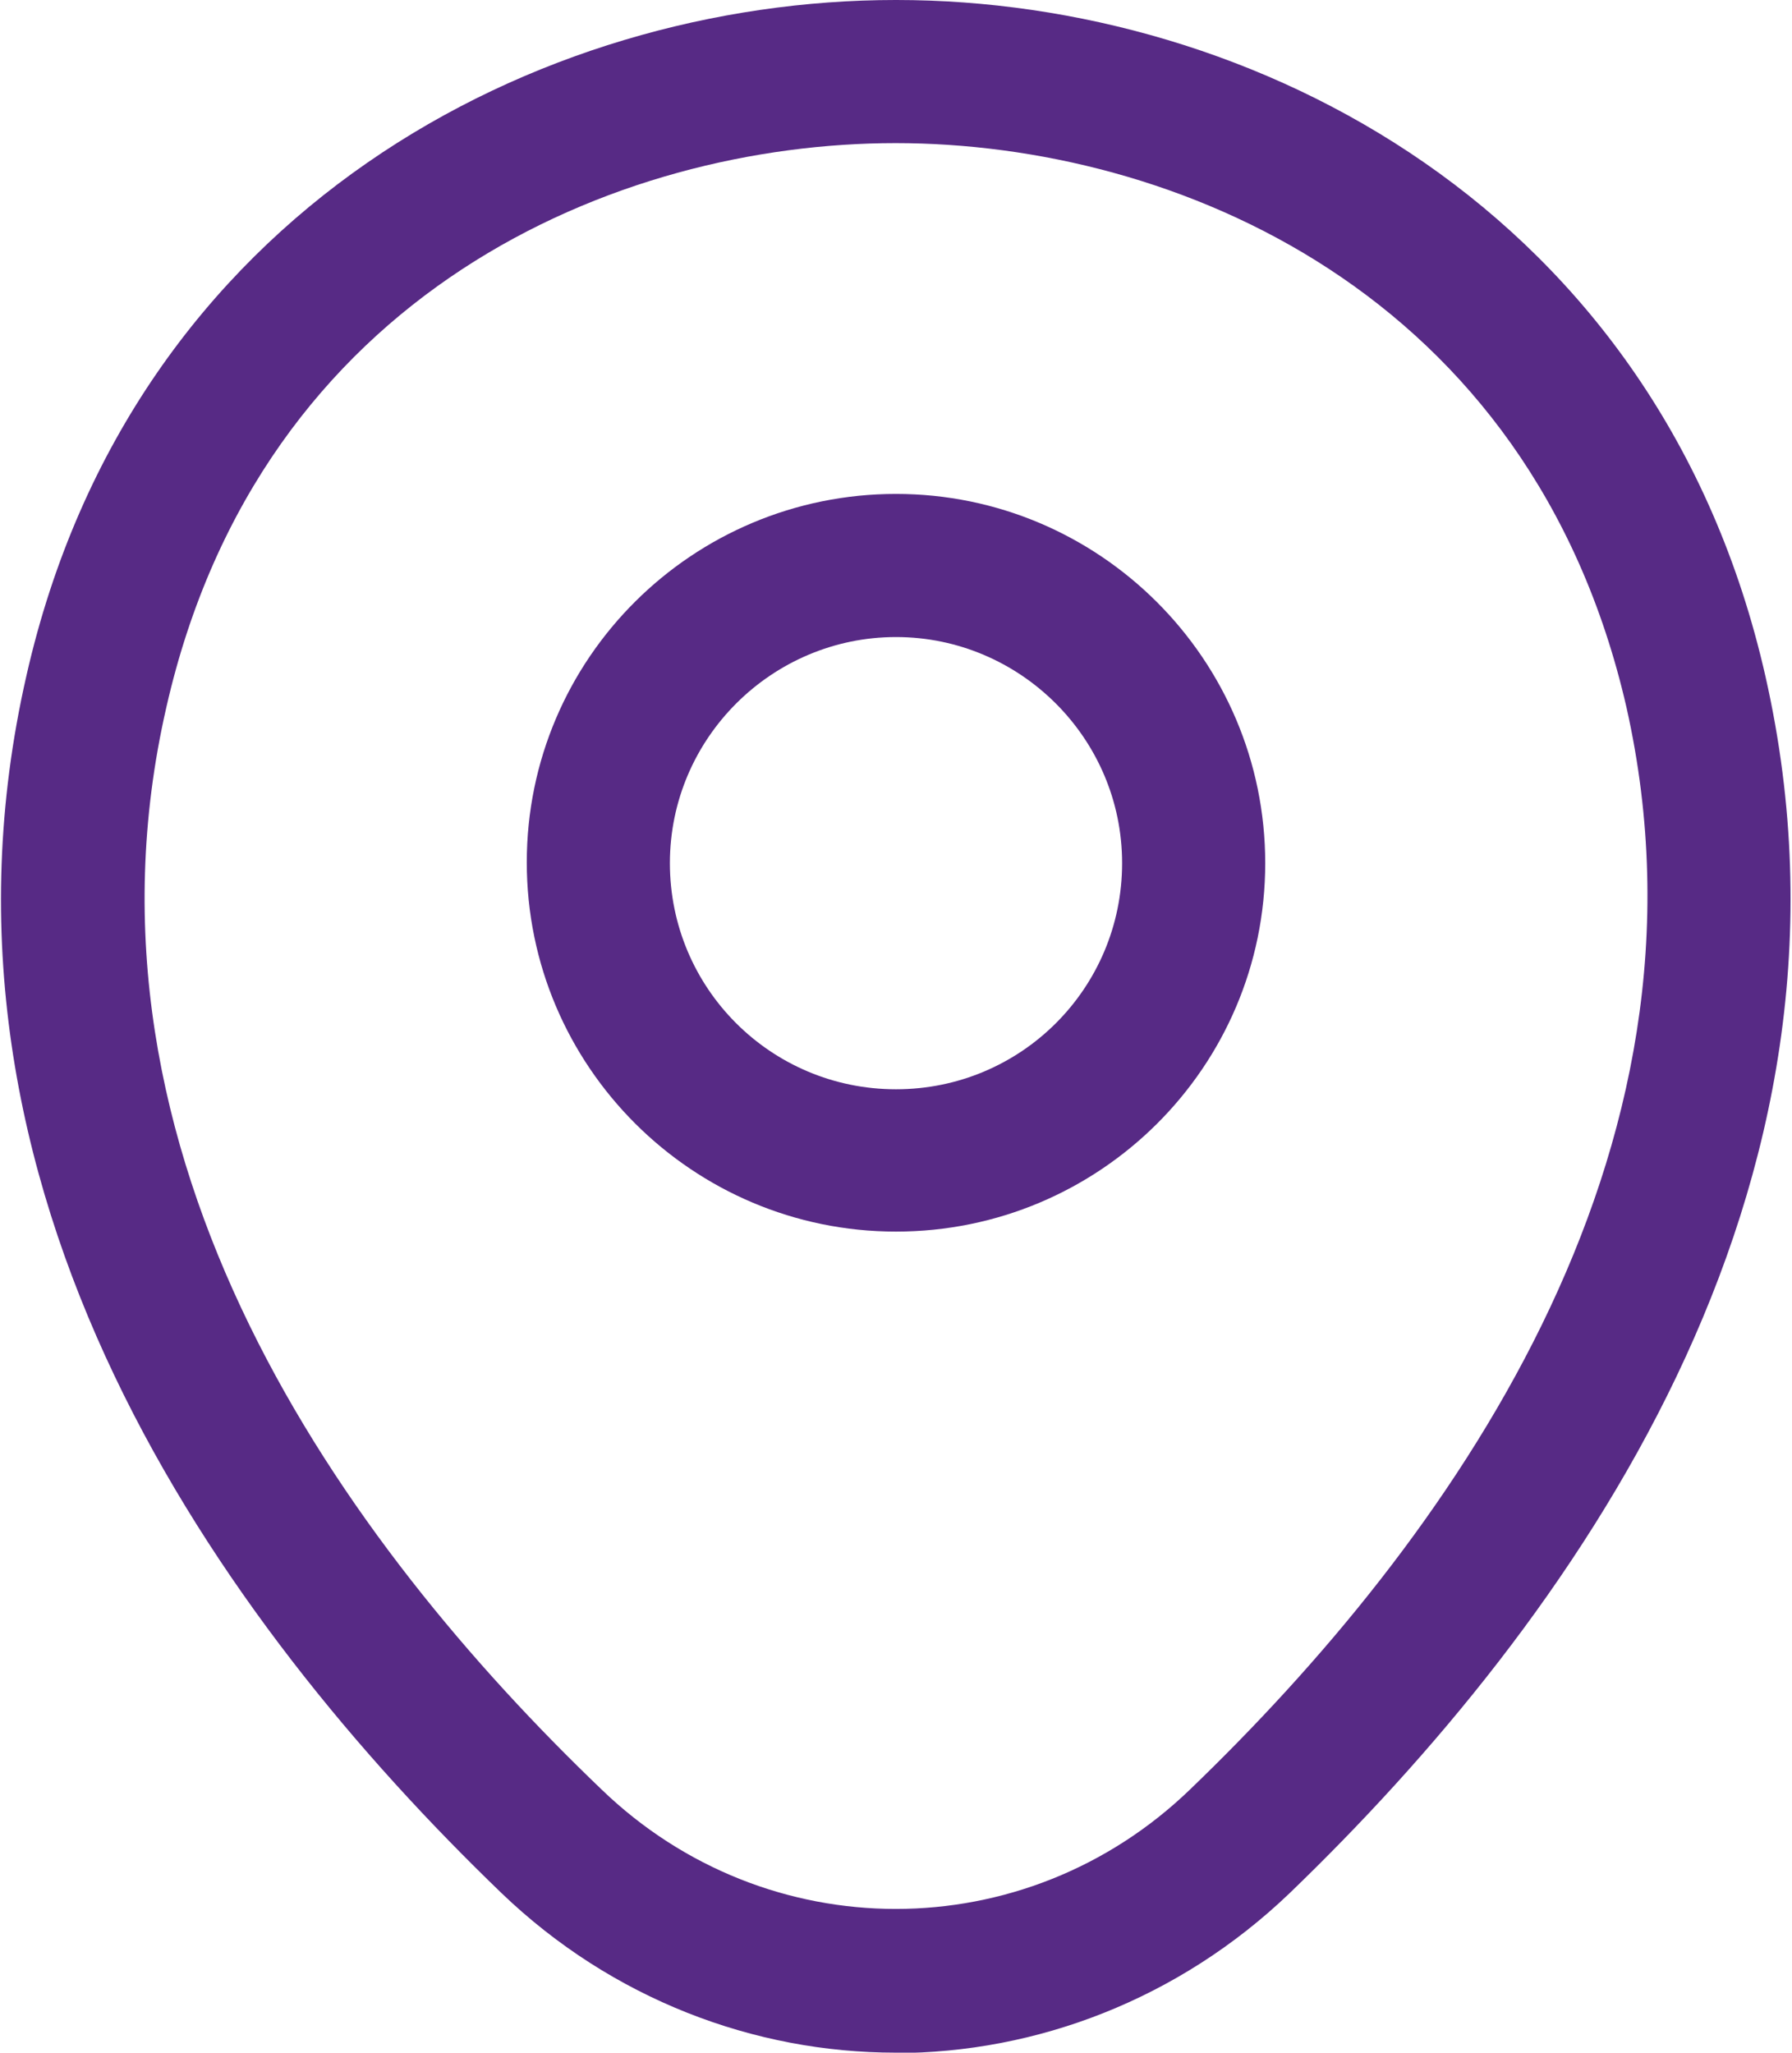
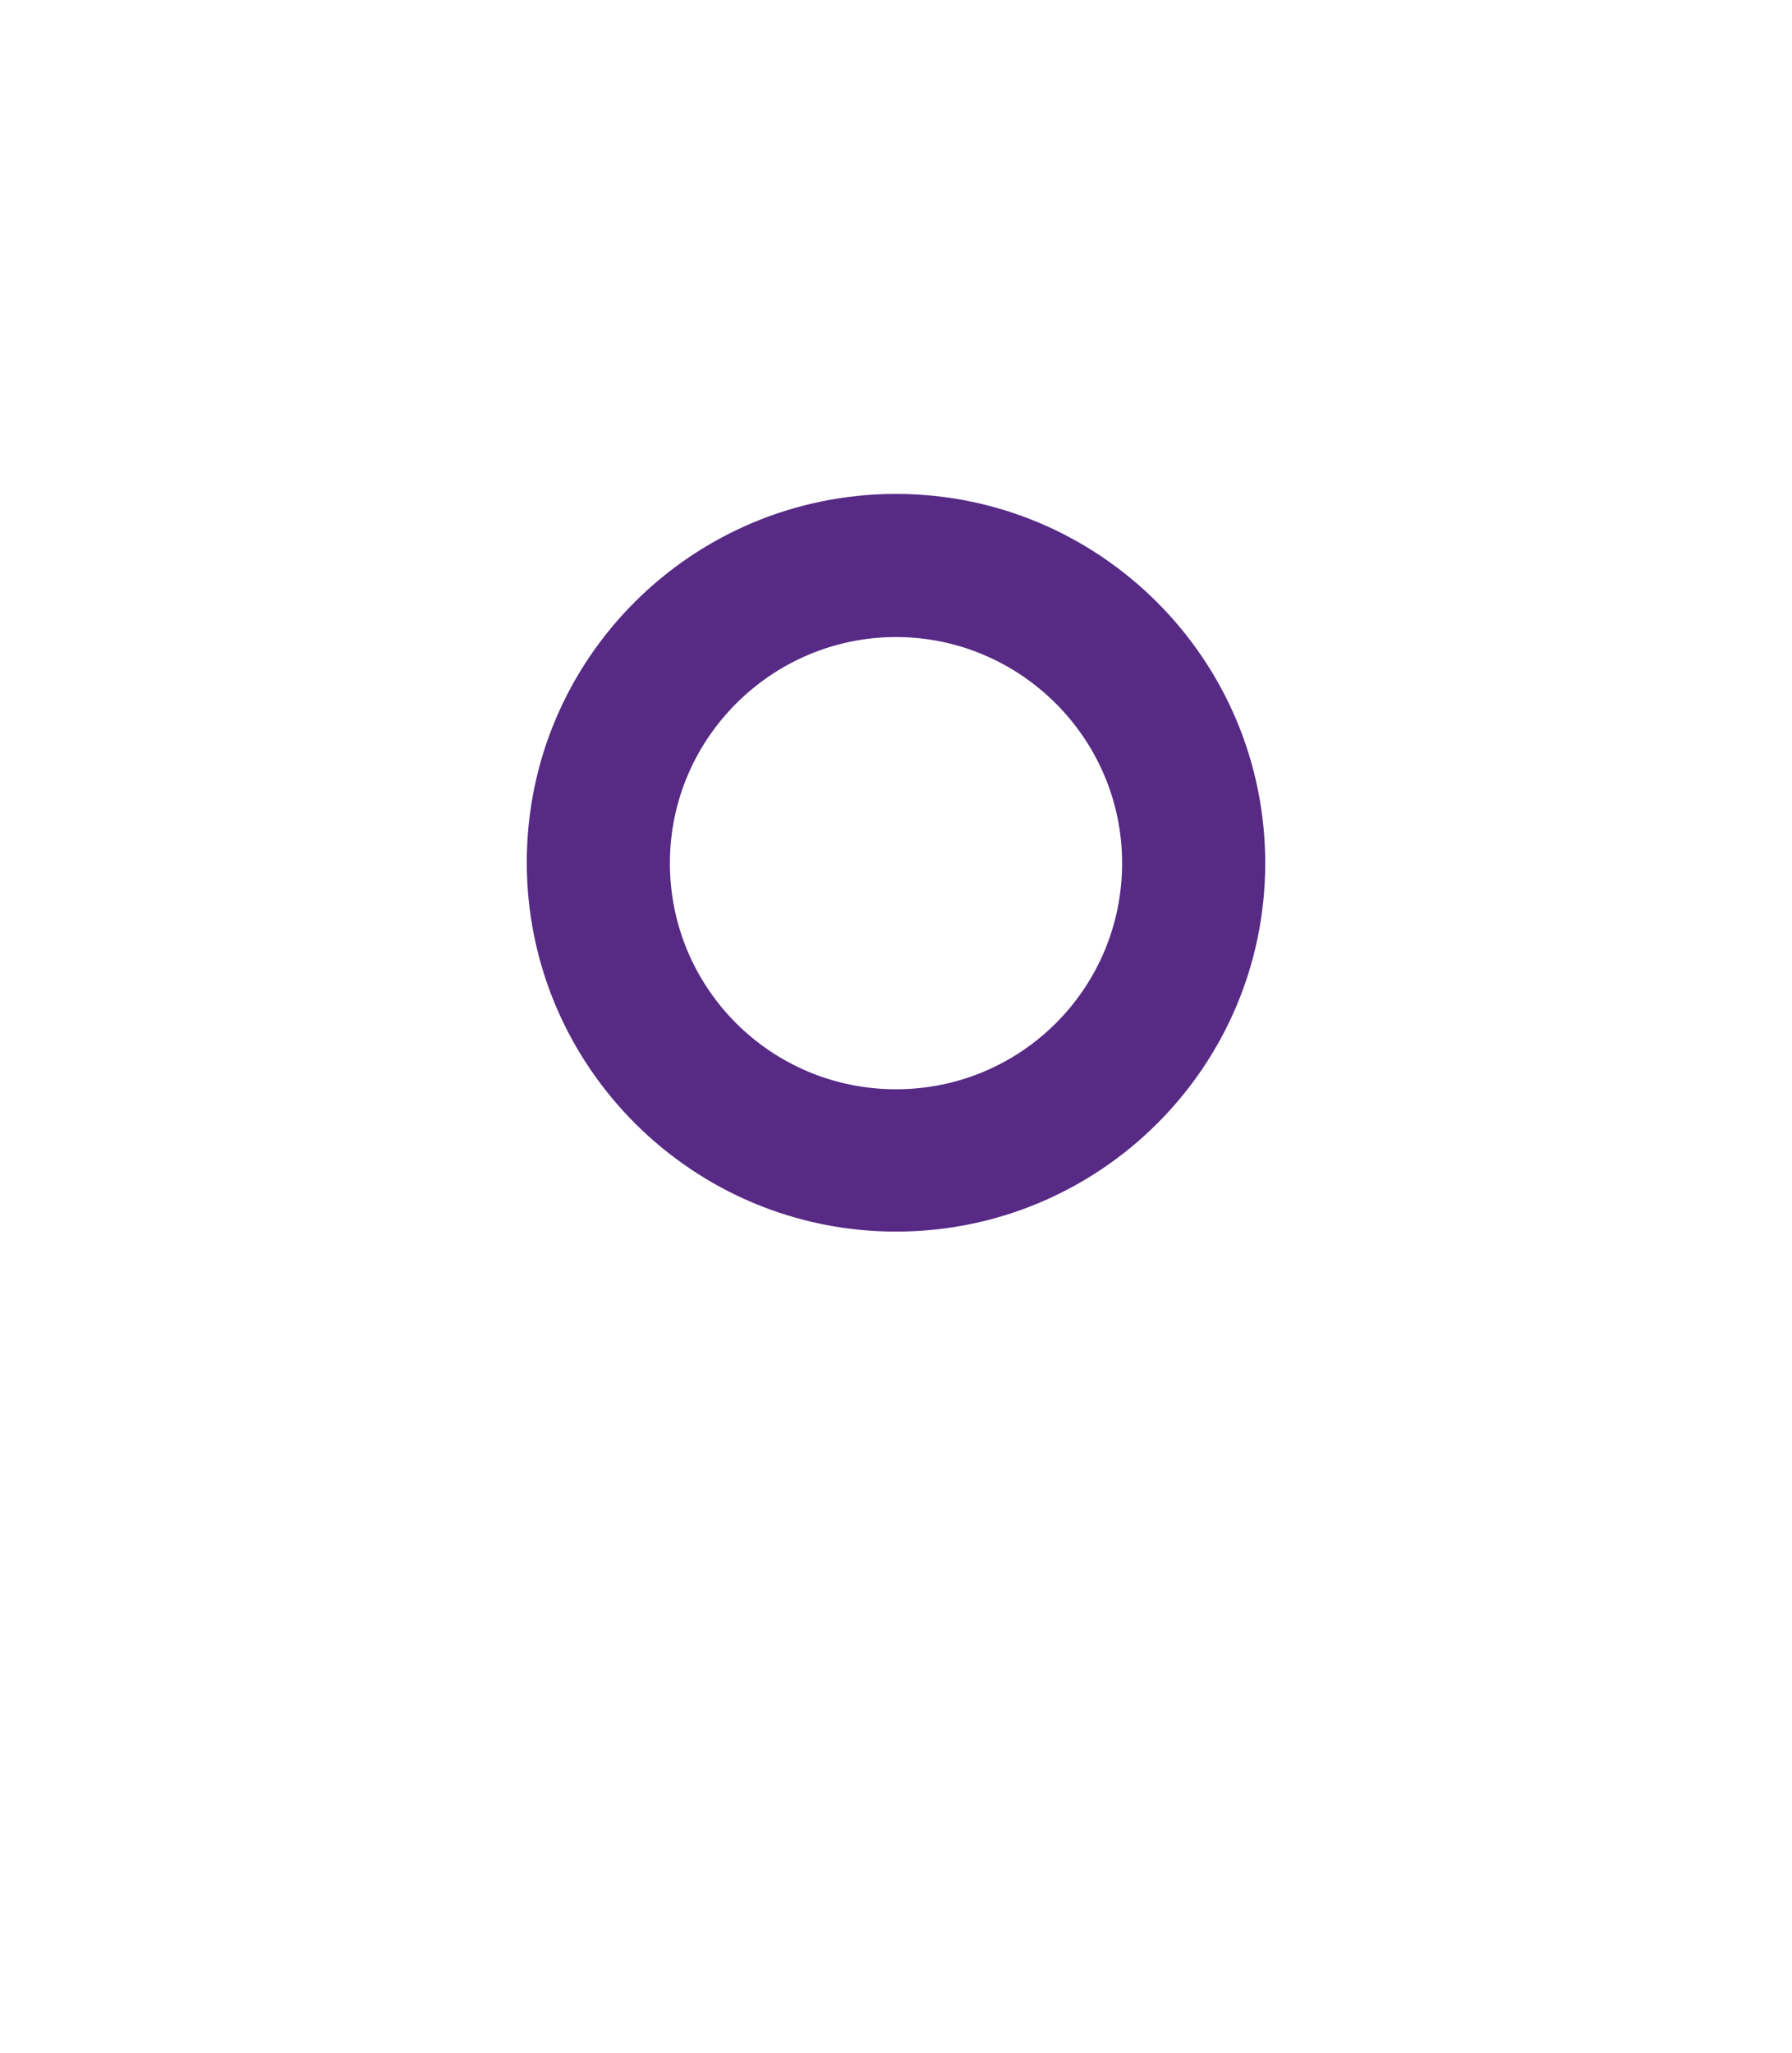
<svg xmlns="http://www.w3.org/2000/svg" id="Capa_1" version="1.1" viewBox="0 0 447 512">
  <defs>
    <style>
      .st0 {
        fill: #572a85;
      }
    </style>
  </defs>
  <path class="st0" d="M223.5,307.2c-50.7,0-92.1-41.2-92.1-92.1s41.4-91.9,92.1-91.9,92.1,41.2,92.1,92.1-41.4,91.9-92.1,91.9ZM223.5,158.9c-30.9,0-56.4,25.2-56.4,56.4s25.2,56.4,56.4,56.4,56.4-25.2,56.4-56.4-25.5-56.4-56.4-56.4Z" />
-   <path class="st0" d="M223.4,512c-35.2,0-70.7-13.3-98.3-39.8C54.9,404.6-22.7,296.8,6.6,168.5,33,52.1,134.6,0,223.4,0h.2c88.8,0,190.4,52.1,216.8,168.8,29,128.3-48.6,235.9-118.8,303.5-27.6,26.4-63.1,39.8-98.3,39.8ZM223.4,35.7c-69.3,0-158.3,36.9-181.9,140.7-25.7,112.1,44.7,208.8,108.5,269.9,41.2,39.8,105.7,39.8,146.9,0,63.6-61.2,134-157.8,108.8-269.9-23.8-103.8-113.1-140.7-182.3-140.7Z" />
</svg>